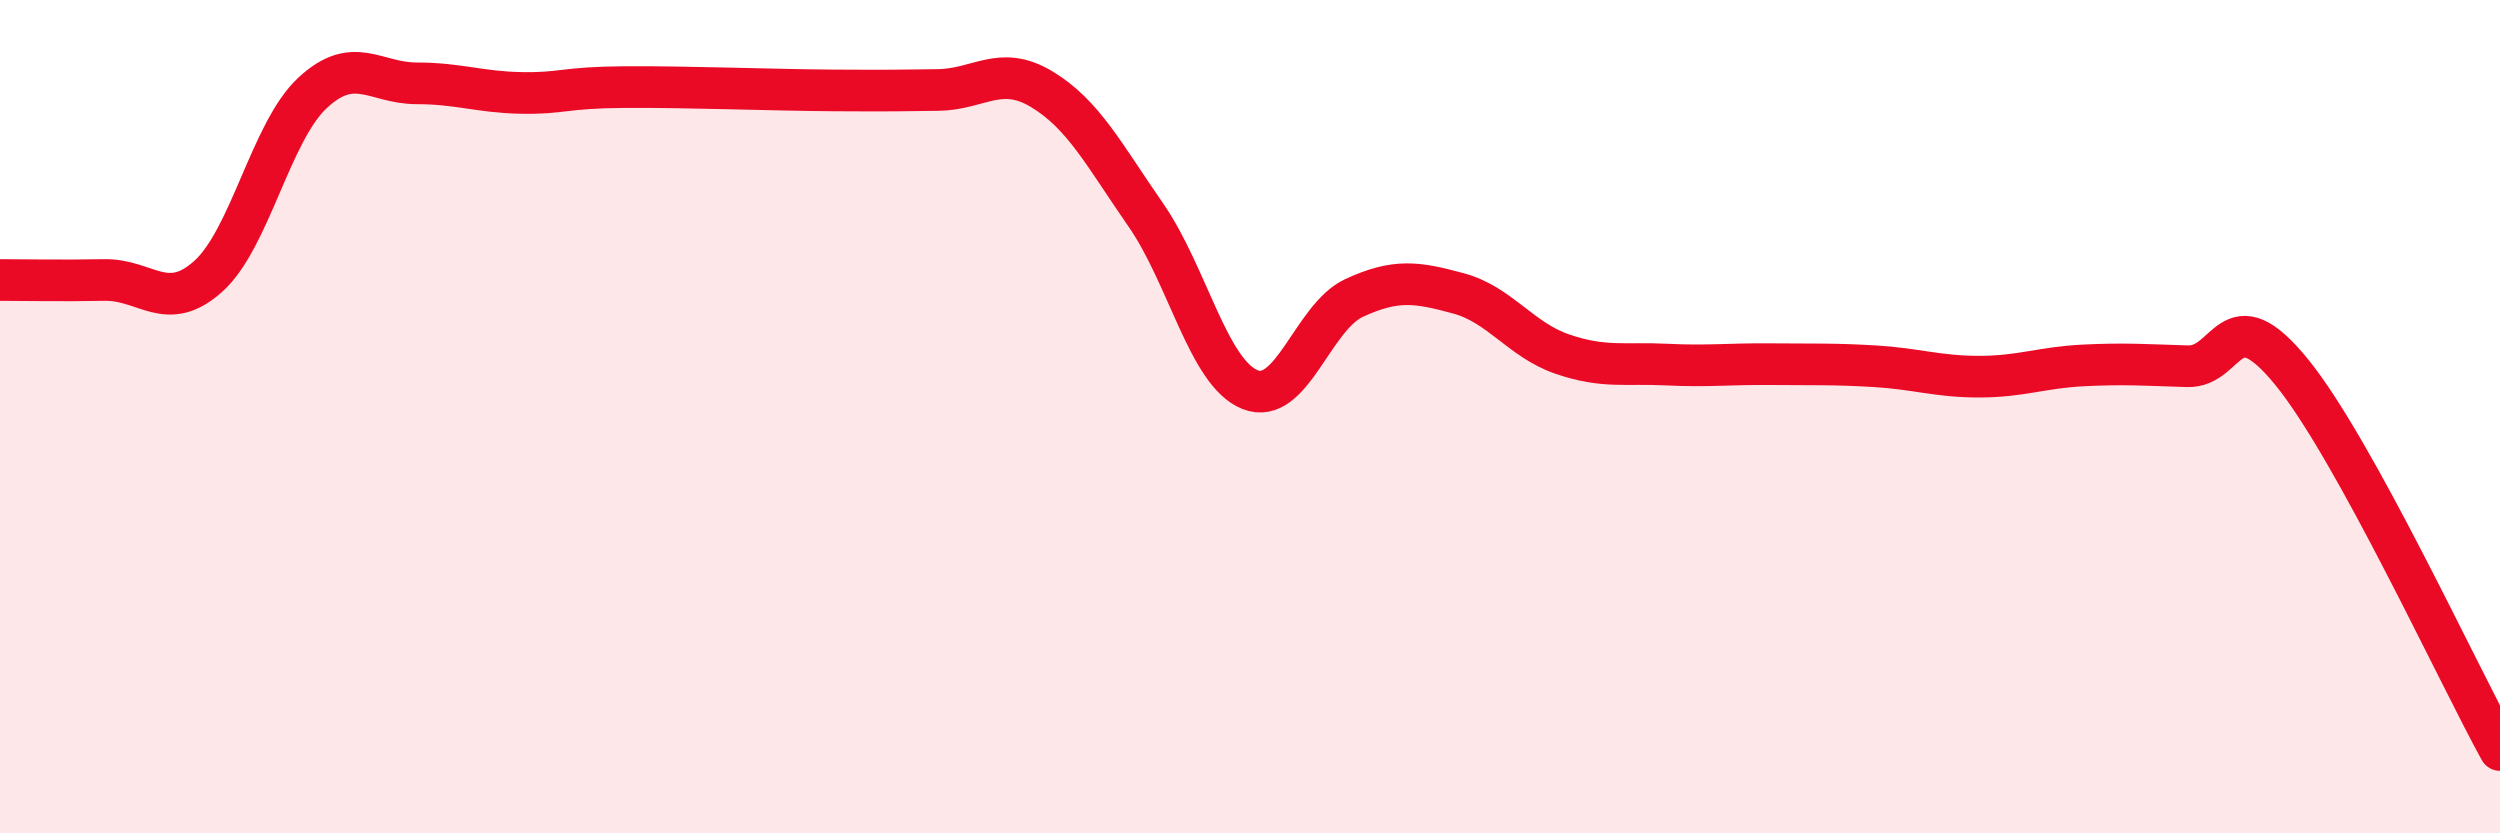
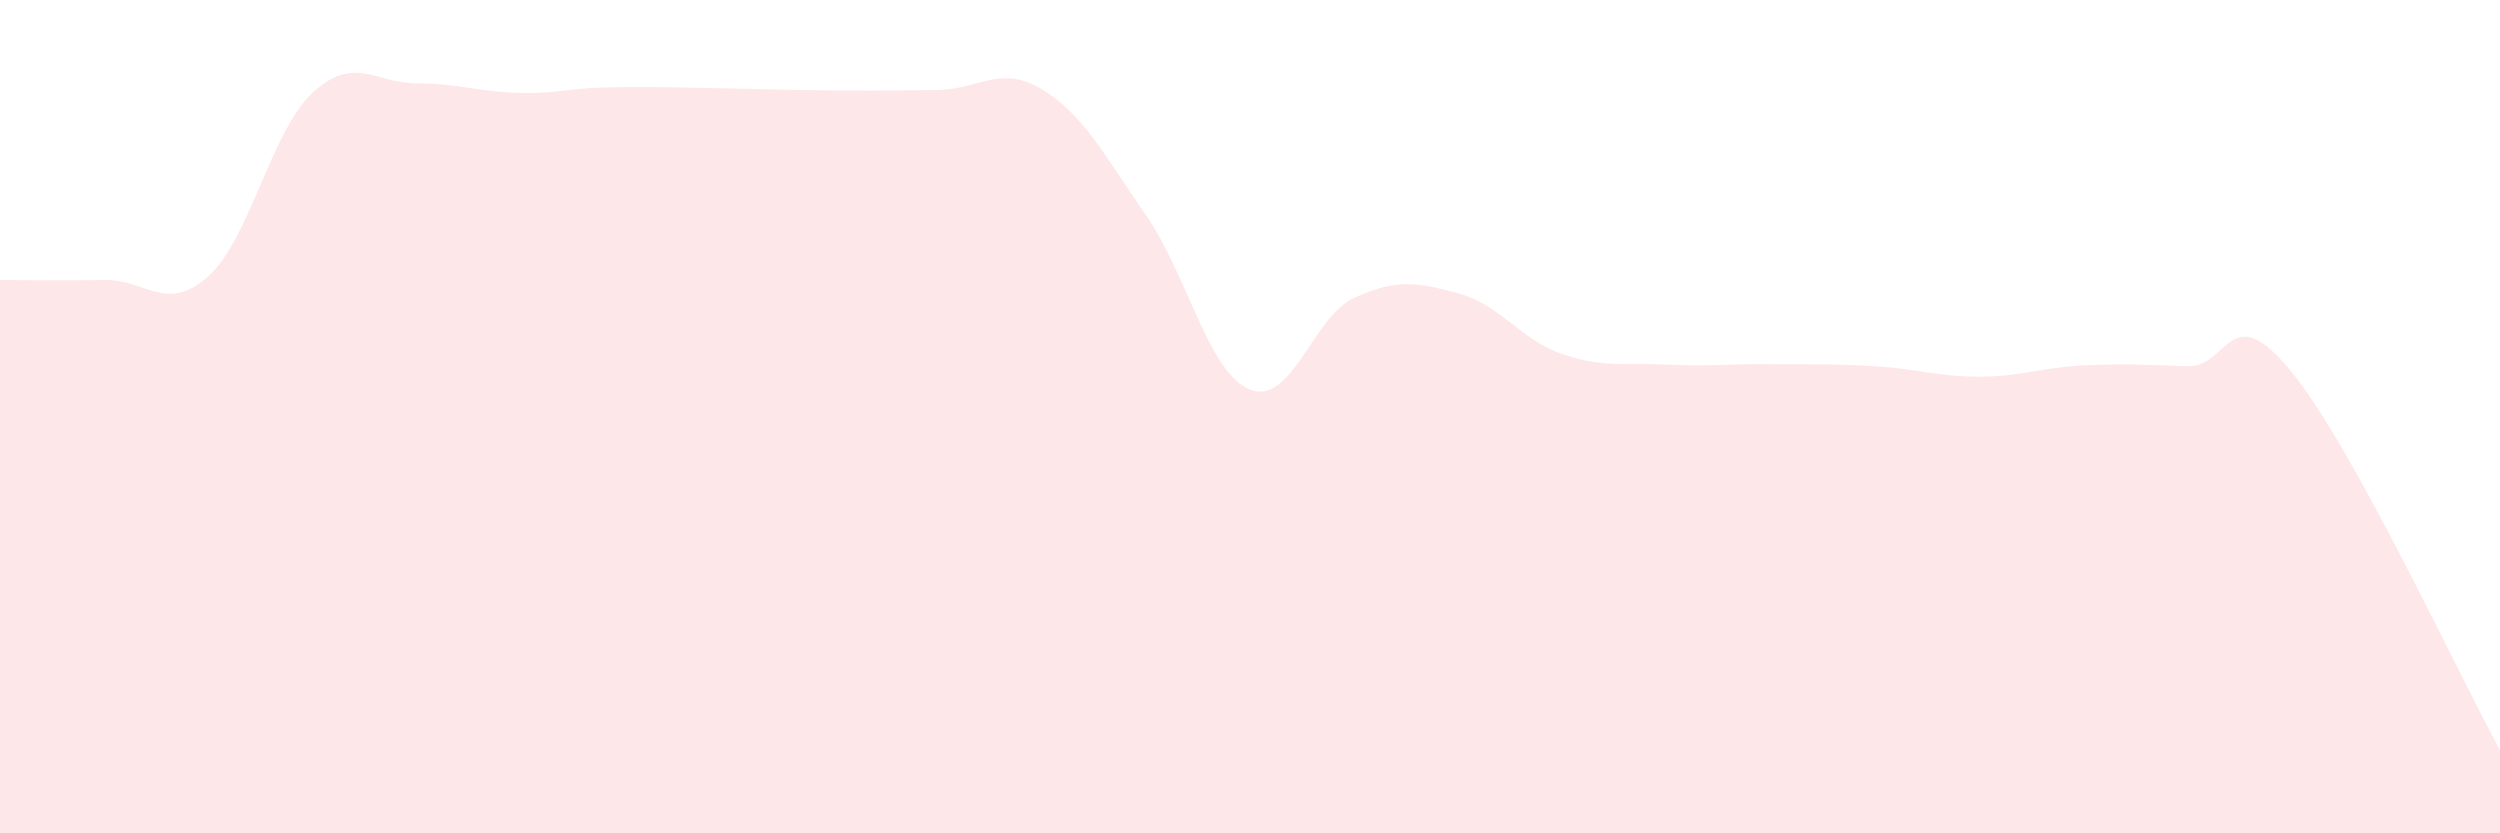
<svg xmlns="http://www.w3.org/2000/svg" width="60" height="20" viewBox="0 0 60 20">
  <path d="M 0,6.72 C 0.5,6.72 1.5,6.74 2.5,6.72 C 3.5,6.7 4,7.53 5,6.63 C 6,5.73 6.5,3.16 7.5,2.23 C 8.5,1.3 9,2 10,2 C 11,2 11.5,2.21 12.5,2.23 C 13.5,2.25 13.5,2.1 15,2.09 C 16.5,2.08 18.5,2.16 20,2.17 C 21.5,2.18 21.5,2.17 22.5,2.16 C 23.5,2.15 24,1.54 25,2.14 C 26,2.74 26.5,3.72 27.5,5.16 C 28.5,6.6 29,8.95 30,9.35 C 31,9.75 31.5,7.61 32.5,7.15 C 33.5,6.69 34,6.77 35,7.04 C 36,7.31 36.5,8.16 37.5,8.5 C 38.5,8.84 39,8.7 40,8.75 C 41,8.8 41.5,8.73 42.5,8.74 C 43.5,8.75 44,8.73 45,8.79 C 46,8.85 46.5,9.04 47.5,9.04 C 48.5,9.04 49,8.82 50,8.77 C 51,8.72 51.5,8.76 52.5,8.79 C 53.5,8.82 53.5,7.09 55,8.93 C 56.5,10.77 59,16.19 60,18L60 20L0 20Z" fill="#EB0A25" opacity="0.1" stroke-linecap="round" stroke-linejoin="round" />
-   <path d="M 0,6.72 C 0.5,6.72 1.5,6.74 2.5,6.72 C 3.5,6.7 4,7.53 5,6.63 C 6,5.73 6.5,3.16 7.5,2.23 C 8.5,1.3 9,2 10,2 C 11,2 11.5,2.21 12.5,2.23 C 13.5,2.25 13.5,2.1 15,2.09 C 16.5,2.08 18.5,2.16 20,2.17 C 21.5,2.18 21.5,2.17 22.5,2.16 C 23.5,2.15 24,1.54 25,2.14 C 26,2.74 26.5,3.72 27.5,5.16 C 28.5,6.6 29,8.95 30,9.35 C 31,9.75 31.5,7.61 32.5,7.15 C 33.5,6.69 34,6.77 35,7.04 C 36,7.31 36.5,8.16 37.5,8.5 C 38.5,8.84 39,8.7 40,8.75 C 41,8.8 41.5,8.73 42.5,8.74 C 43.5,8.75 44,8.73 45,8.79 C 46,8.85 46.5,9.04 47.5,9.04 C 48.5,9.04 49,8.82 50,8.77 C 51,8.72 51.5,8.76 52.5,8.79 C 53.5,8.82 53.5,7.09 55,8.93 C 56.5,10.77 59,16.19 60,18" stroke="#EB0A25" stroke-width="1" fill="none" stroke-linecap="round" stroke-linejoin="round" />
</svg>